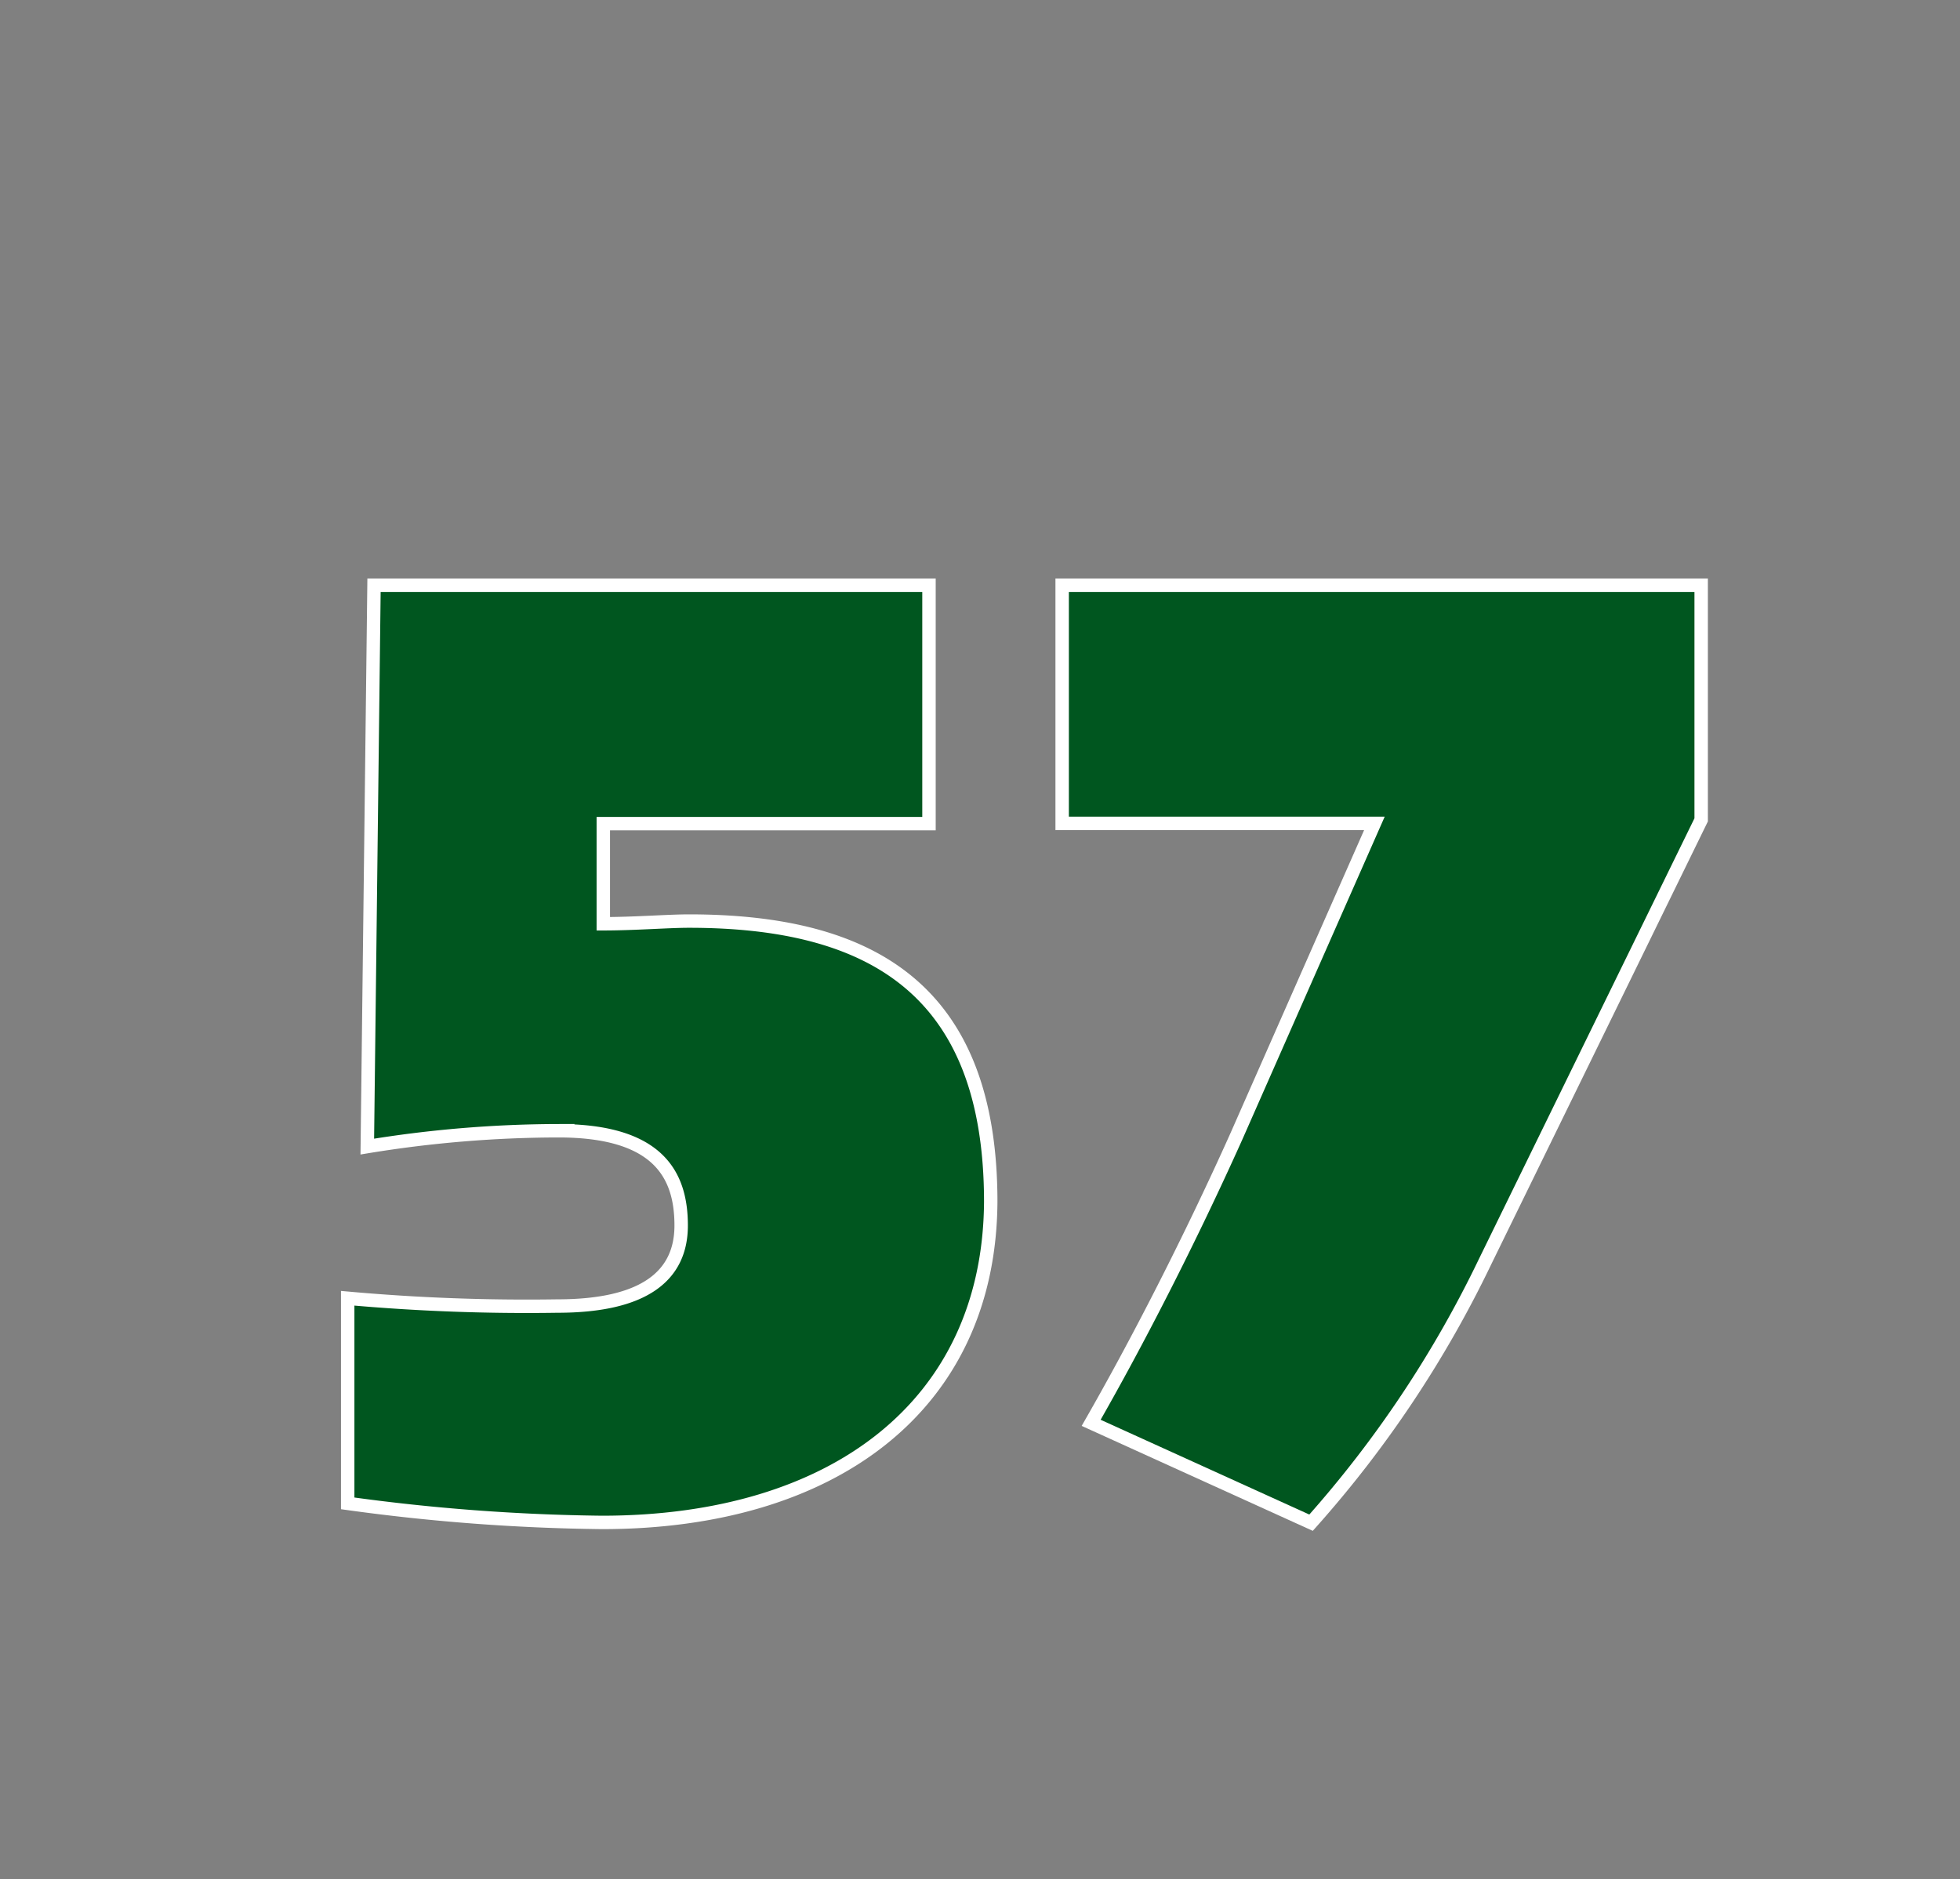
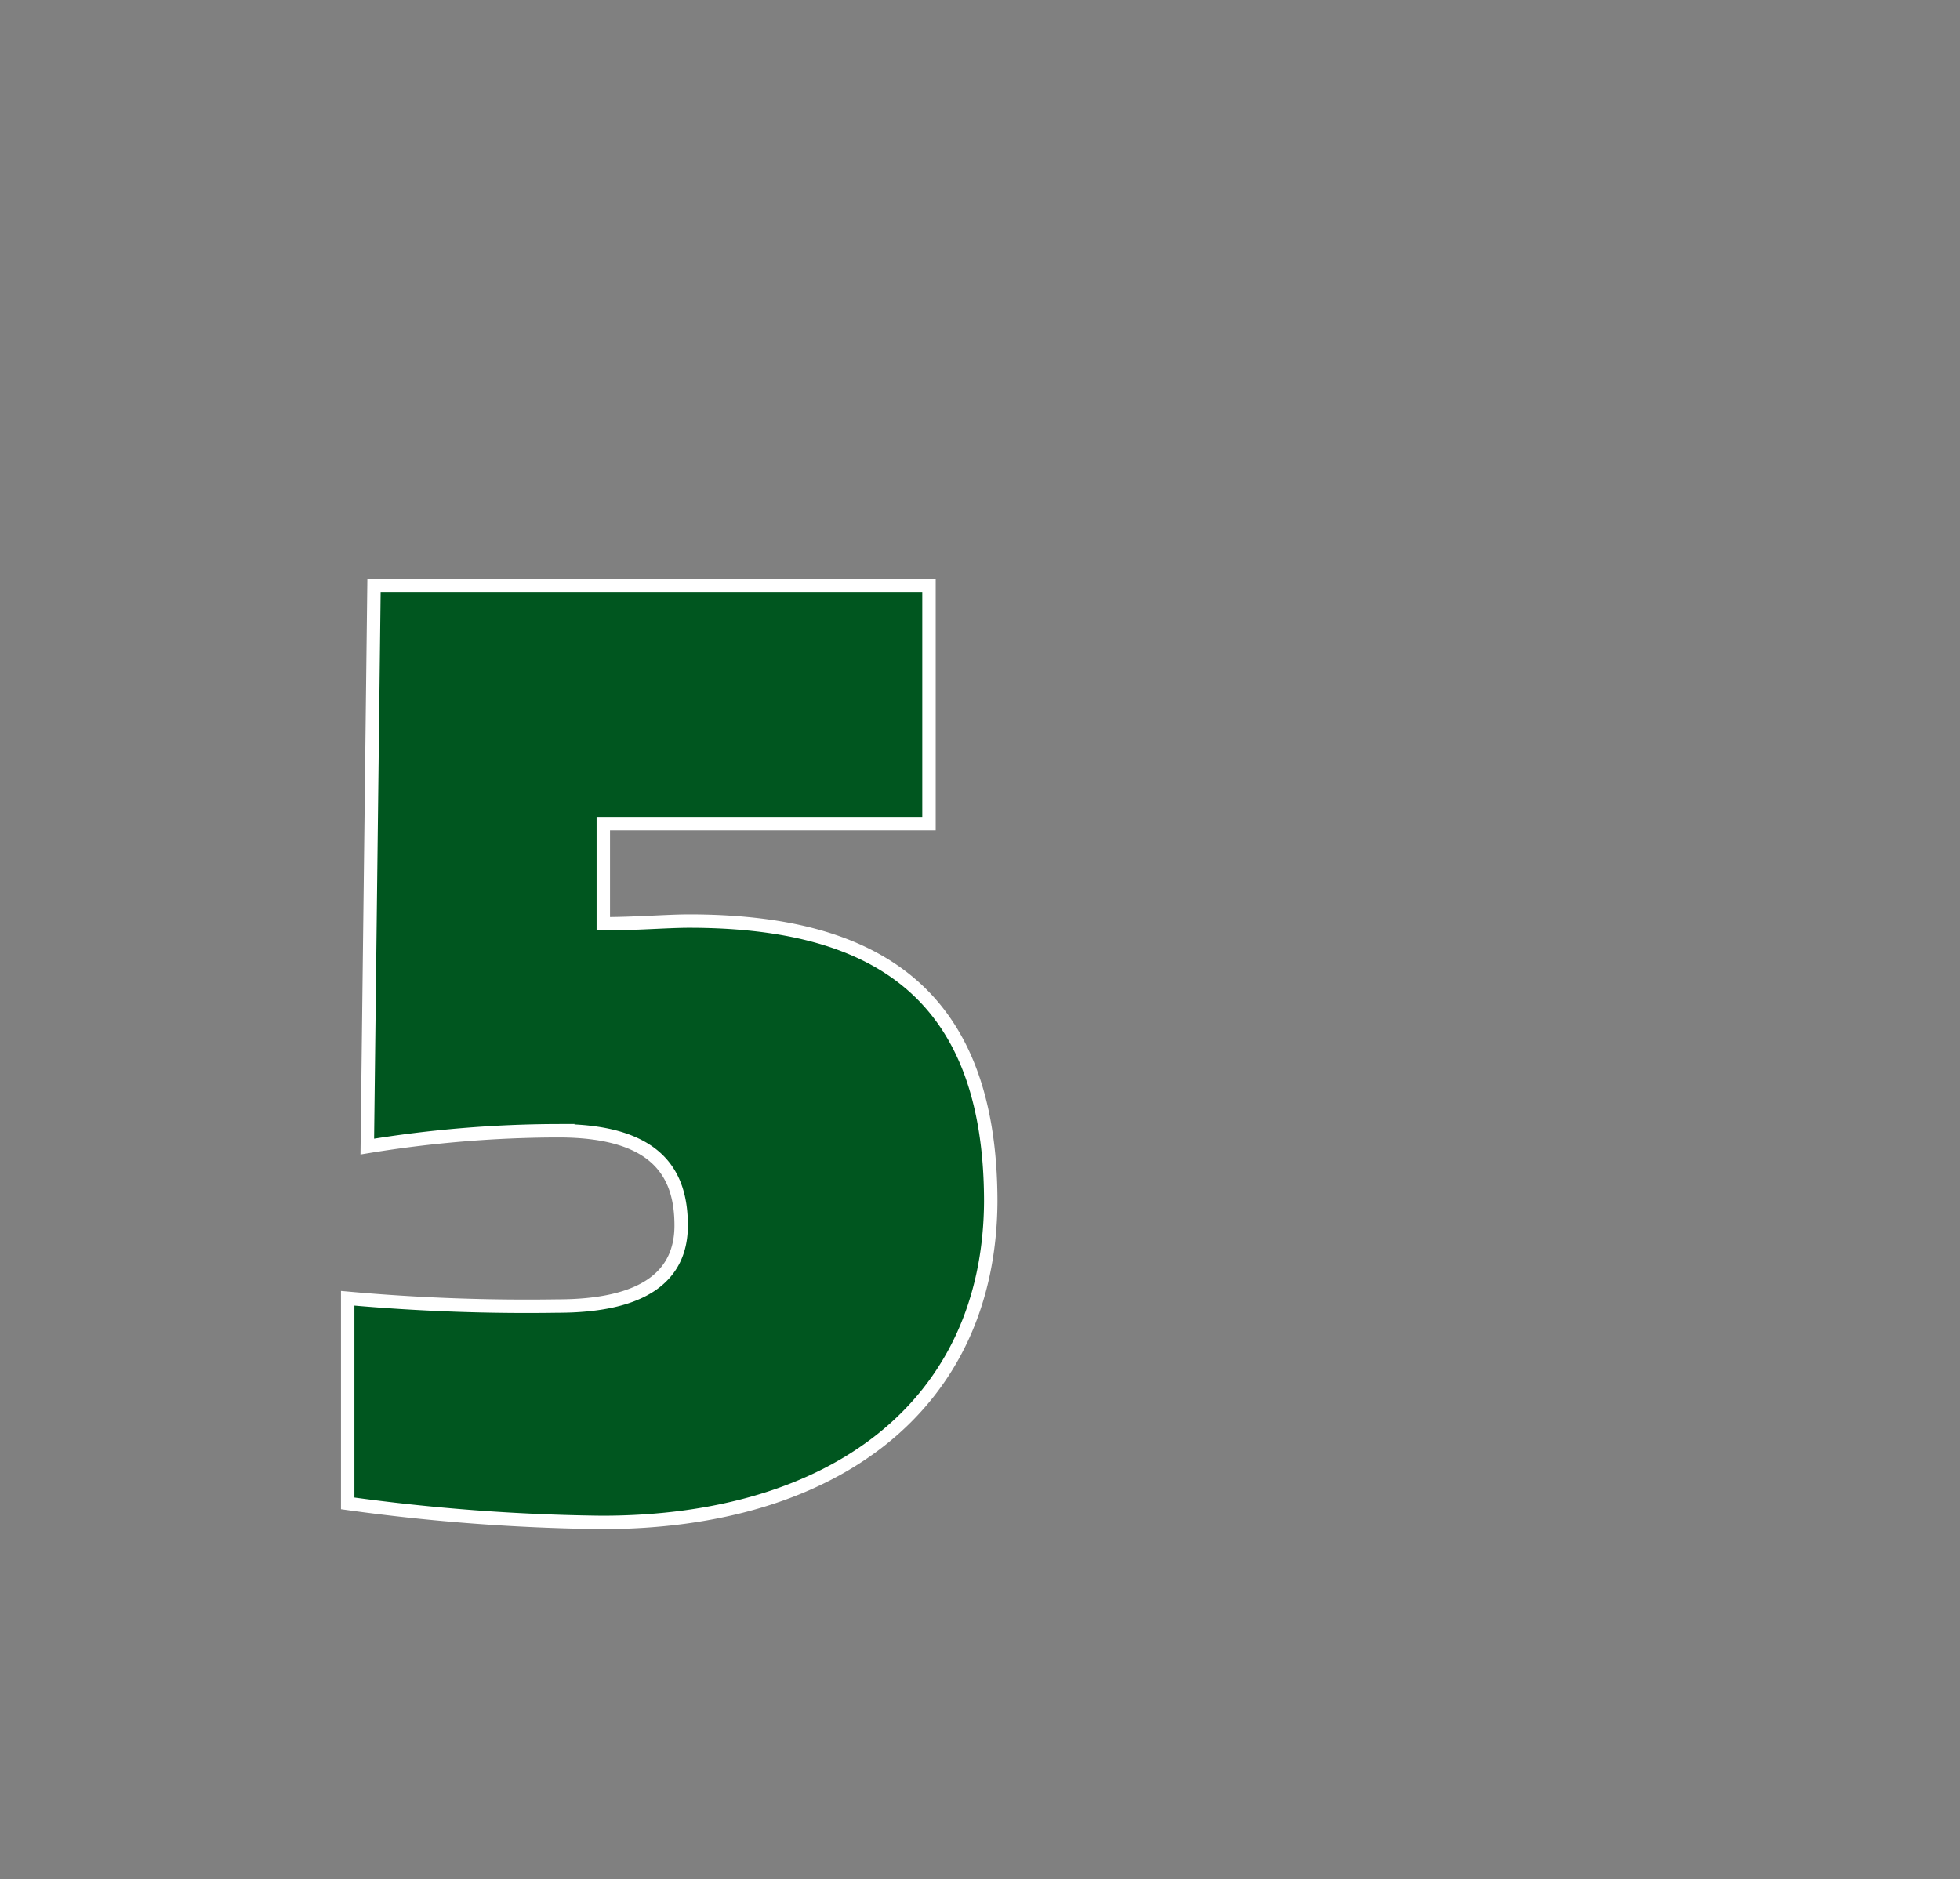
<svg xmlns="http://www.w3.org/2000/svg" id="2be04cc7-2520-4205-a060-ce56c3207452" data-name="レイヤー 1" viewBox="0 0 73 70">
  <rect x="0" y="0" width="73" height="70" fill="#808080" stroke="none" />
  <title>num</title>
  <path d="M22.42,56.71A74.67,74.67,0,0,1,12.95,56V48.36a74.55,74.55,0,0,0,7.81.29c3.24,0,4.61-1.13,4.61-3s-0.83-3.53-4.57-3.53a44.35,44.35,0,0,0-7.12.59L13.93,21.8H34.6v8.88H22.47l0,3.73c1.18,0,2.41-.1,3.19-0.1,6.73,0,11.24,2.5,11.24,10.46C36.85,52.34,31.06,56.71,22.42,56.71Z" style="fill:#00561f;stroke:#fff;stroke-miterlimit:10;stroke-width:0.5px" />
-   <path d="M55.31,47a41.73,41.73,0,0,1-6.48,9.72L40.64,53c1.72-3,3.68-6.82,5.4-10.65l5.15-11.68H39.56V21.8H63.36v8.74Z" style="fill:#00561f;stroke:#fff;stroke-miterlimit:10;stroke-width:0.5px" />
</svg>